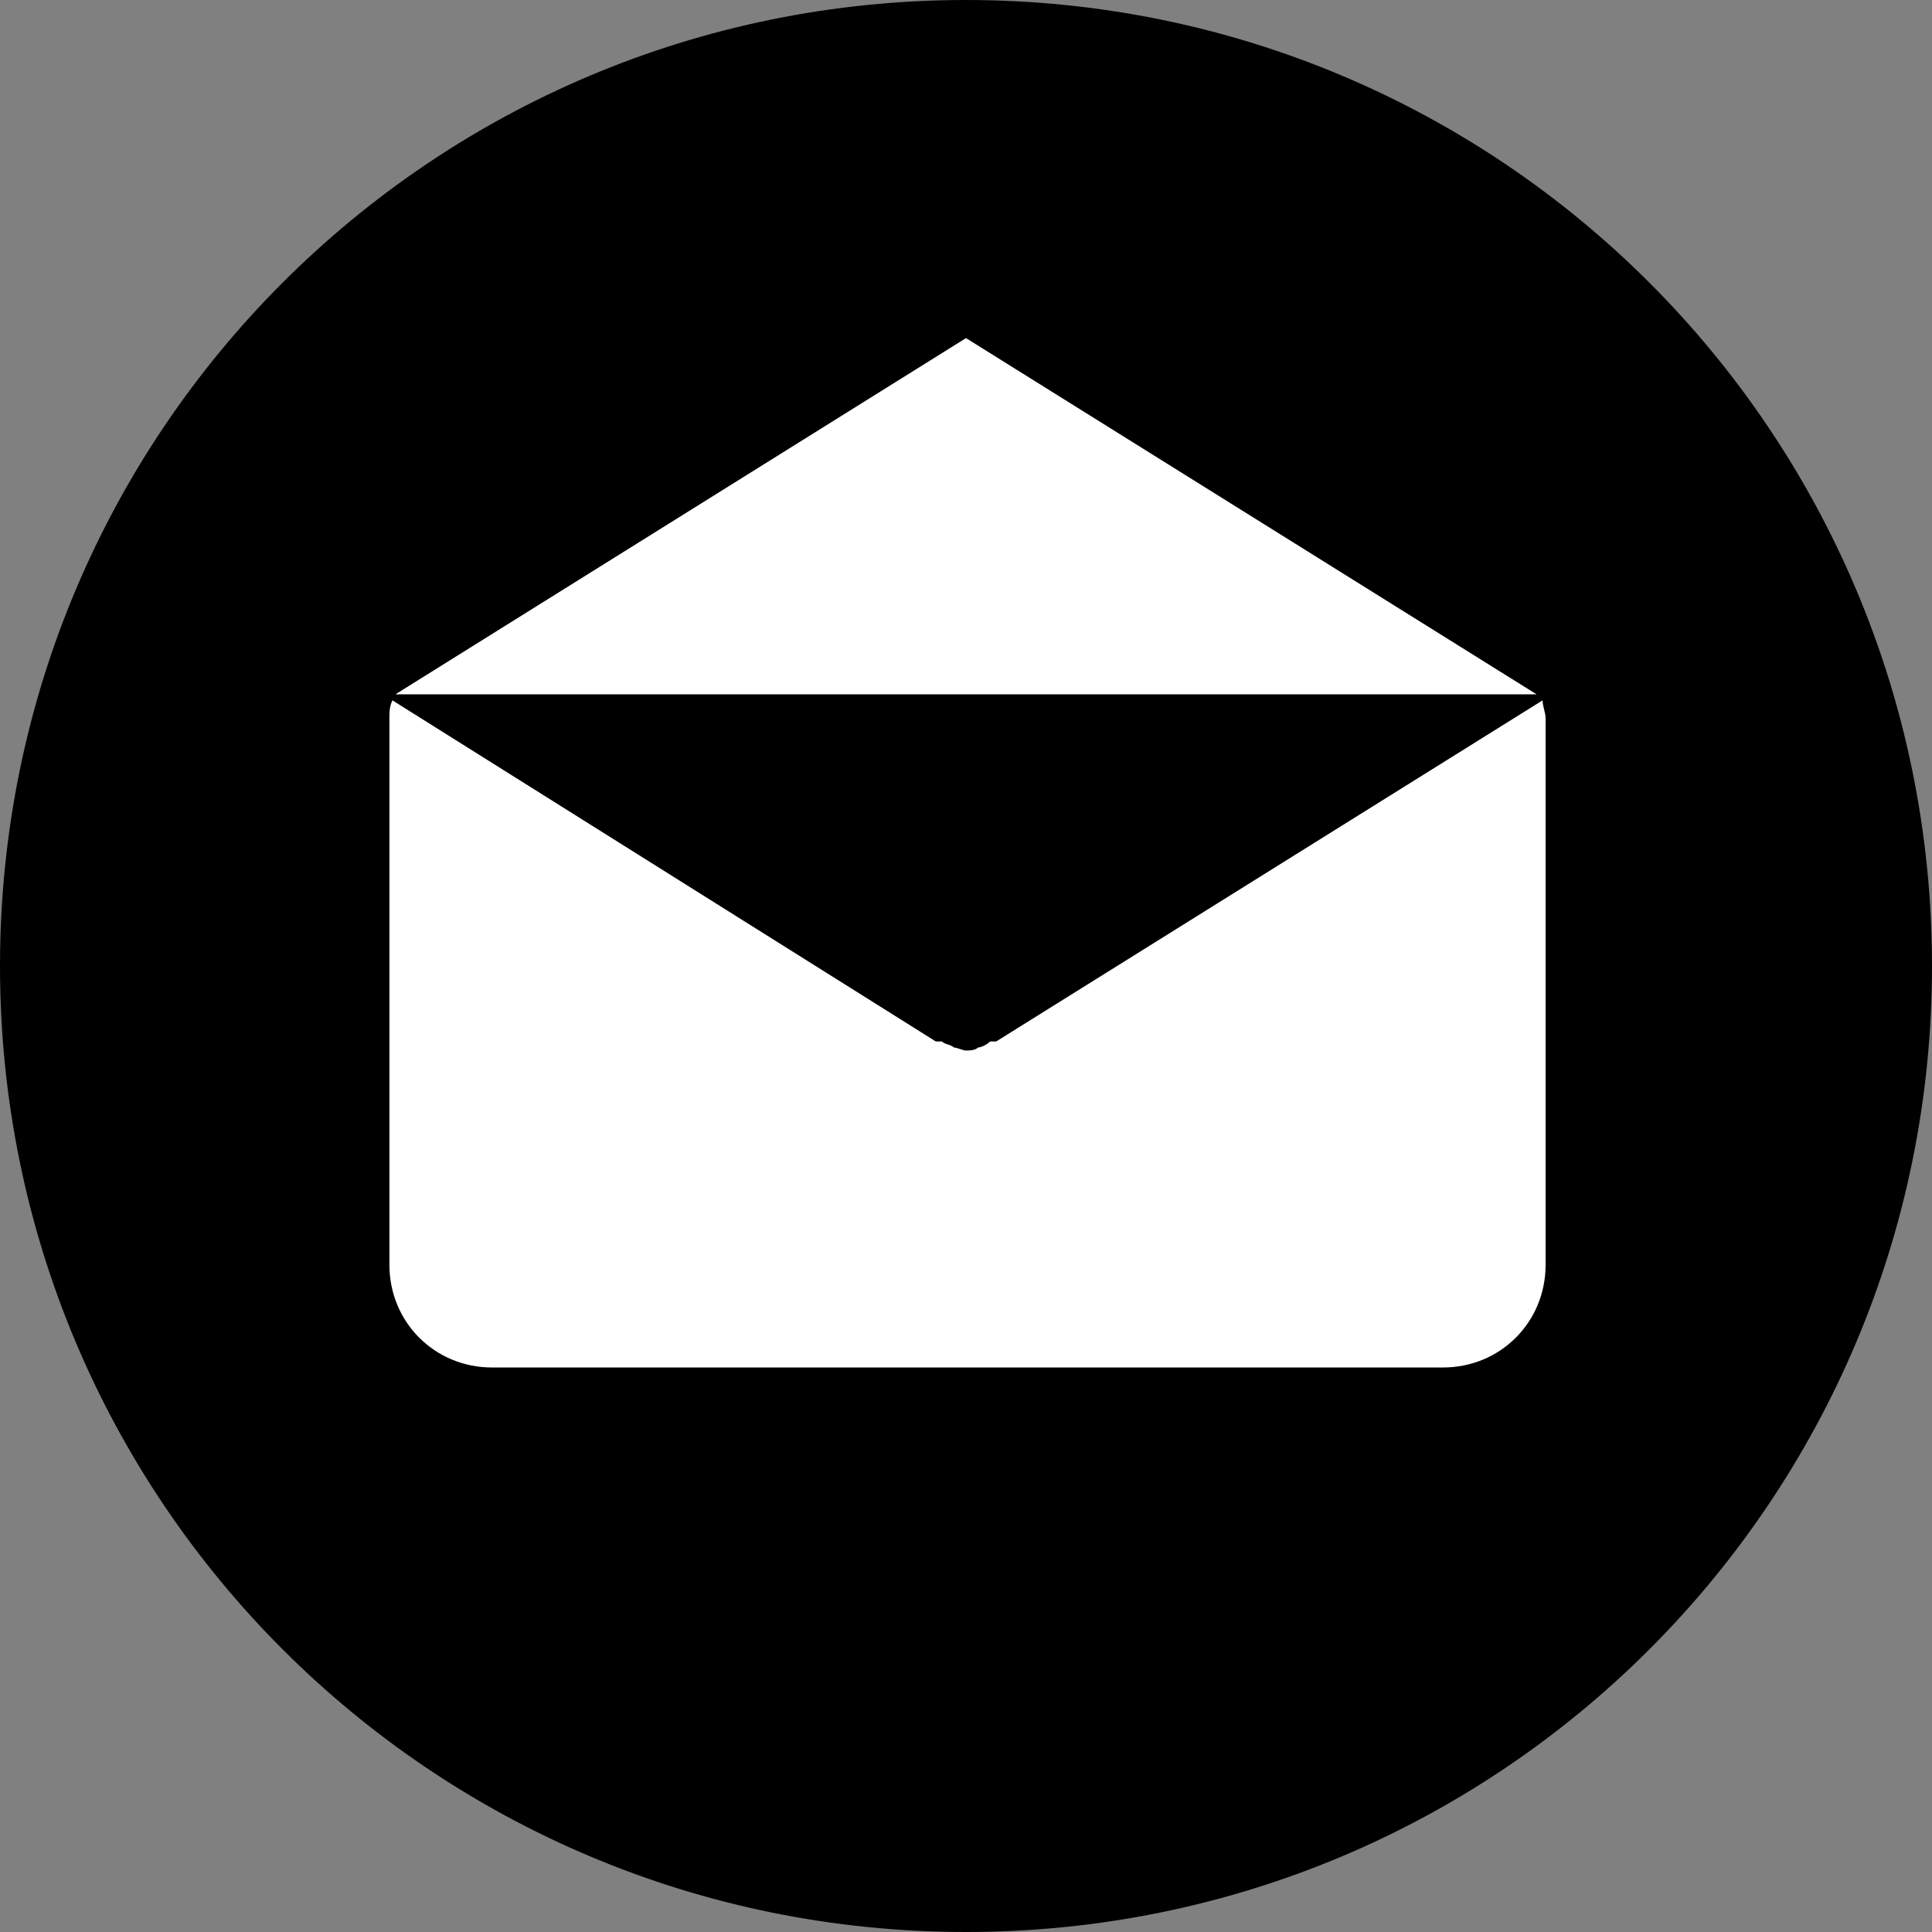
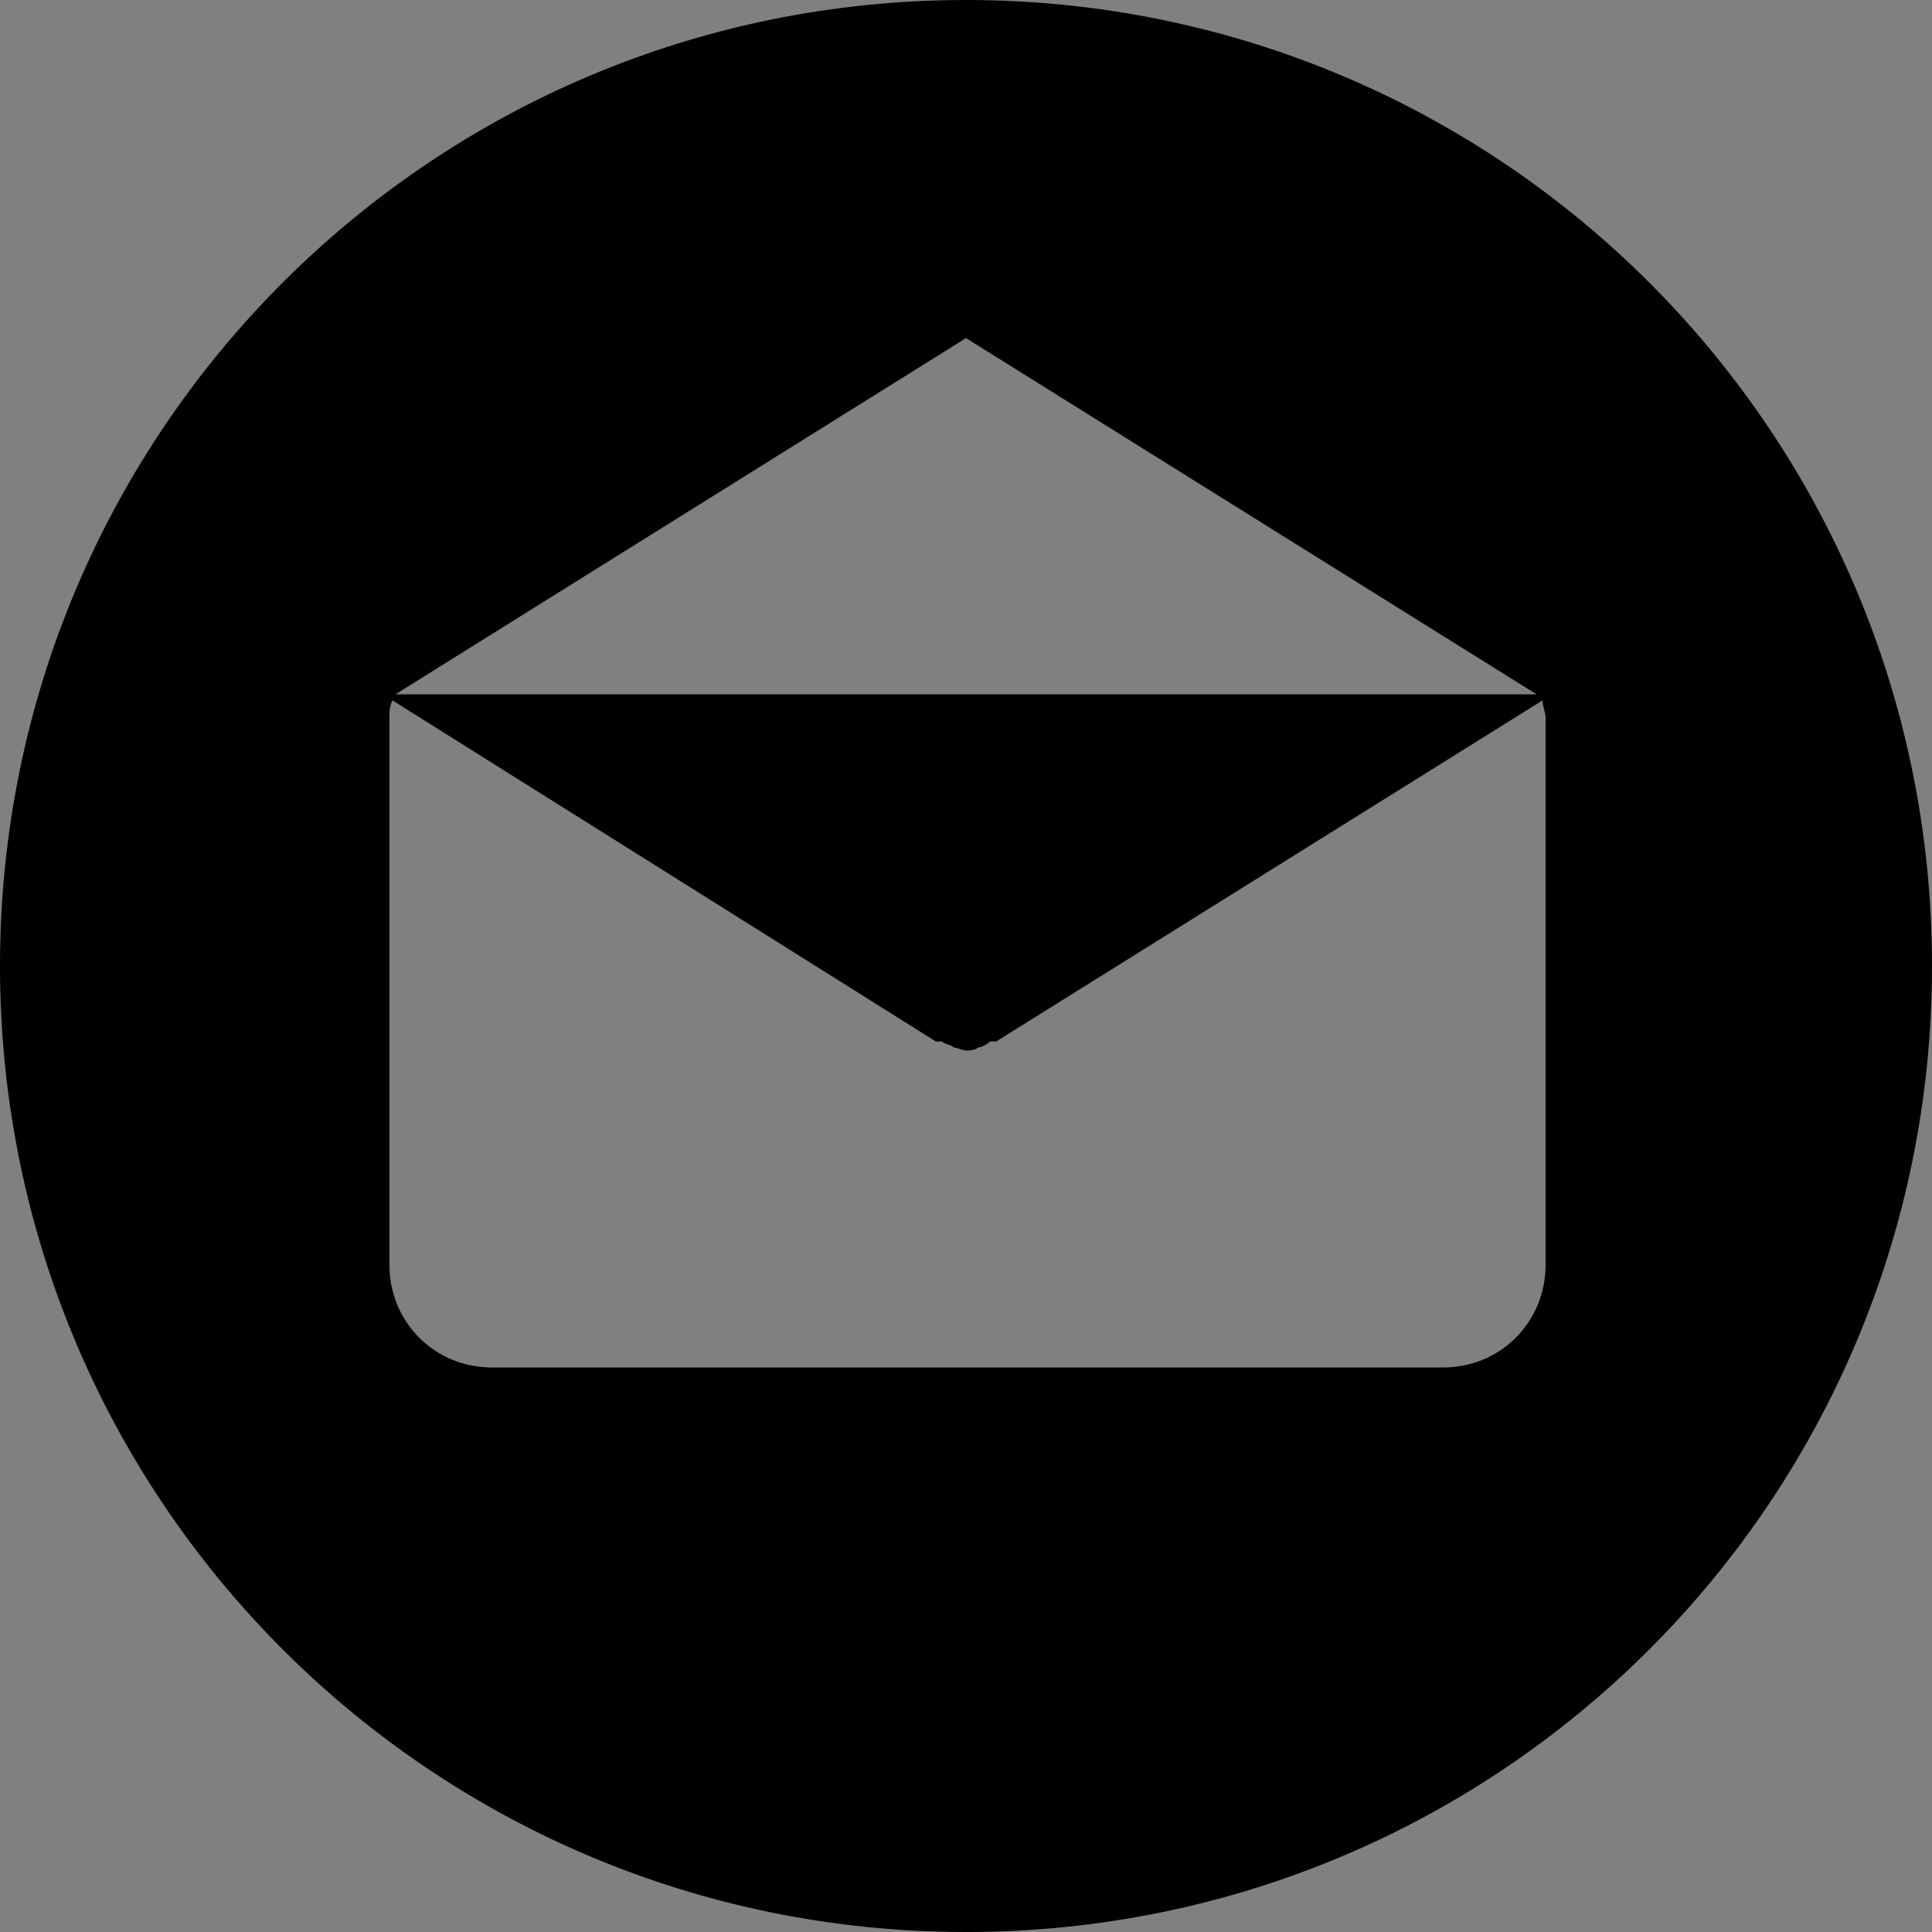
<svg xmlns="http://www.w3.org/2000/svg" version="1.1" id="Layer_1" x="0px" y="0px" viewBox="0 0 64 64" style="enable-background:new 0 0 64 64;" xml:space="preserve">
  <rect x="0" y="0" width="64" height="64" fill="#808080" stroke="none" />
  <style type="text/css">
	.st0{fill:#FFFFFF;}
</style>
-   <rect x="8.8" y="10.7" class="st0" width="44.9" height="38.5" />
  <g>
    <g>
-       <path d="M32,0C14.3,0,0,14.3,0,32c0,17.7,14.3,32,32,32s32-14.3,32-32C64,14.3,49.7,0,32,0z M32,11.2L50.9,23H13.1L32,11.2z     M51.2,41.9L51.2,41.9c0,1.9-1.5,3.4-3.4,3.4H16.3c-1.9,0-3.4-1.5-3.4-3.4V23.8c0-0.2,0-0.4,0.1-0.6L31,34.5c0,0,0,0,0.1,0    c0,0,0,0,0.1,0c0.1,0.1,0.3,0.1,0.4,0.2c0,0,0,0,0,0c0.1,0,0.3,0.1,0.4,0.1h0c0,0,0,0,0,0c0.1,0,0.3,0,0.4-0.1c0,0,0,0,0,0    c0.1,0,0.3-0.1,0.4-0.2c0,0,0,0,0.1,0c0,0,0,0,0.1,0l18.1-11.3c0,0.2,0.1,0.4,0.1,0.6L51.2,41.9L51.2,41.9z" />
+       <path d="M32,0C14.3,0,0,14.3,0,32c0,17.7,14.3,32,32,32s32-14.3,32-32C64,14.3,49.7,0,32,0z M32,11.2L50.9,23H13.1L32,11.2M51.2,41.9L51.2,41.9c0,1.9-1.5,3.4-3.4,3.4H16.3c-1.9,0-3.4-1.5-3.4-3.4V23.8c0-0.2,0-0.4,0.1-0.6L31,34.5c0,0,0,0,0.1,0    c0,0,0,0,0.1,0c0.1,0.1,0.3,0.1,0.4,0.2c0,0,0,0,0,0c0.1,0,0.3,0.1,0.4,0.1h0c0,0,0,0,0,0c0.1,0,0.3,0,0.4-0.1c0,0,0,0,0,0    c0.1,0,0.3-0.1,0.4-0.2c0,0,0,0,0.1,0c0,0,0,0,0.1,0l18.1-11.3c0,0.2,0.1,0.4,0.1,0.6L51.2,41.9L51.2,41.9z" />
    </g>
  </g>
</svg>